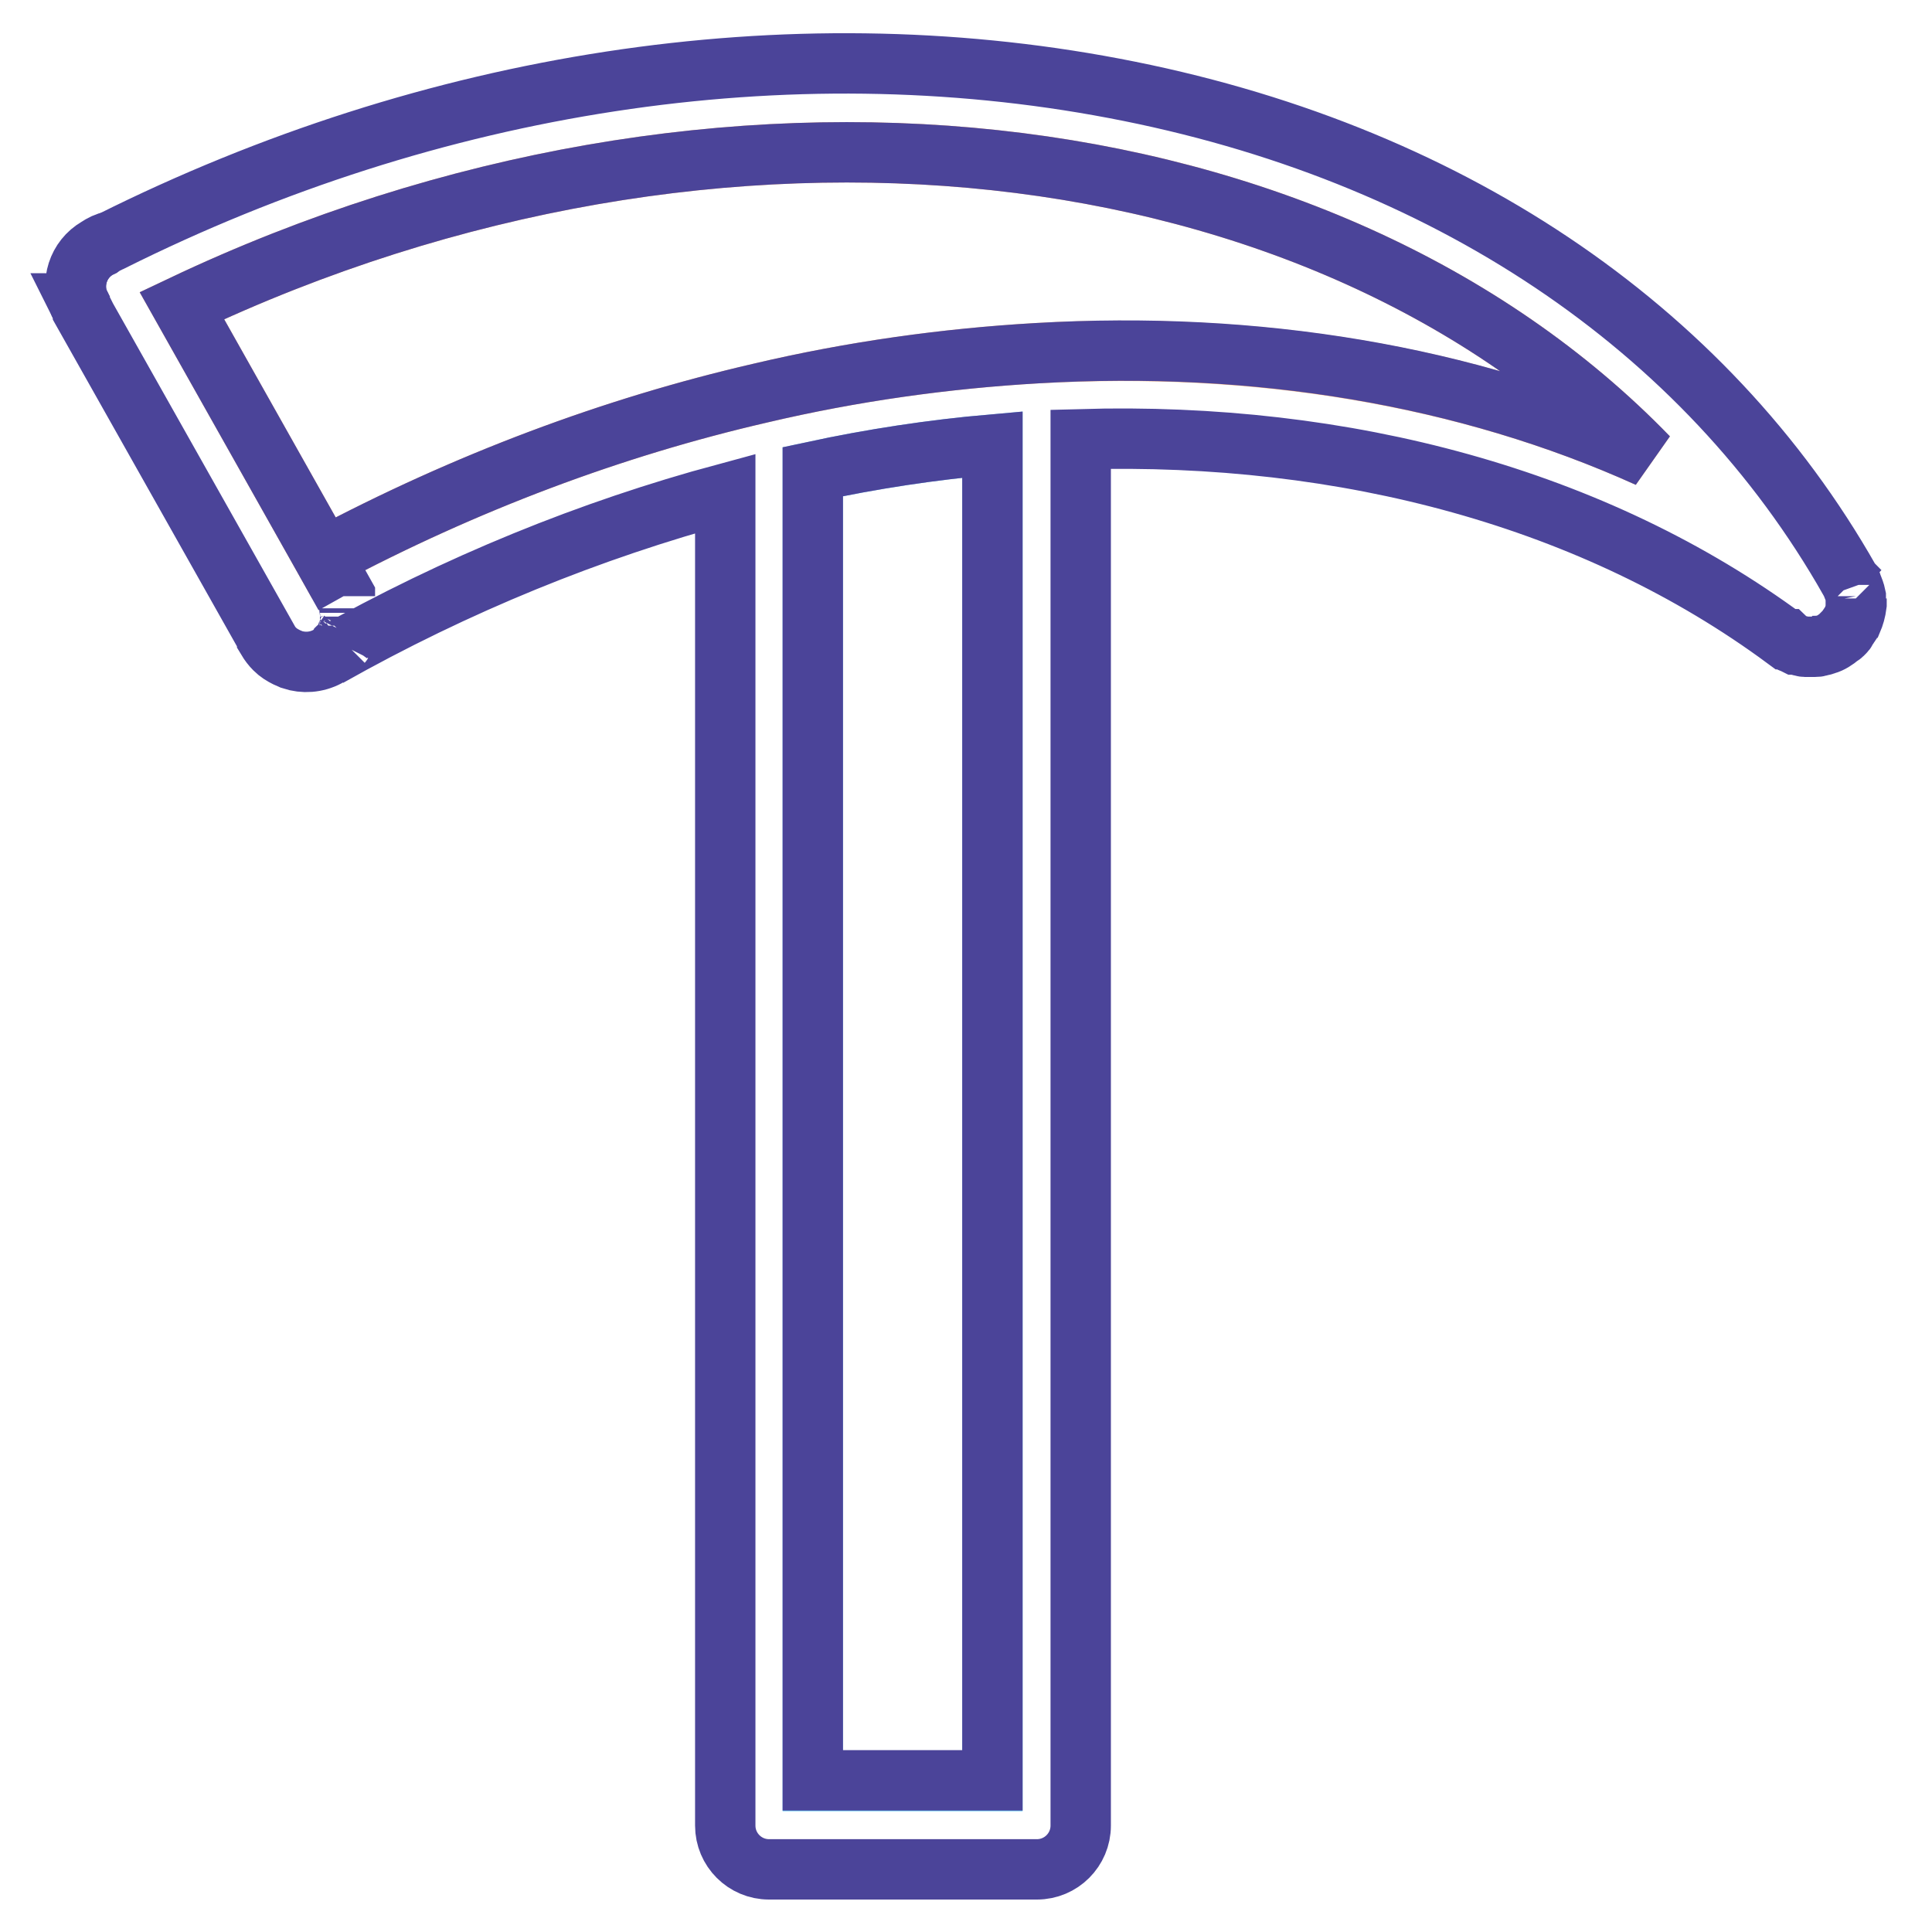
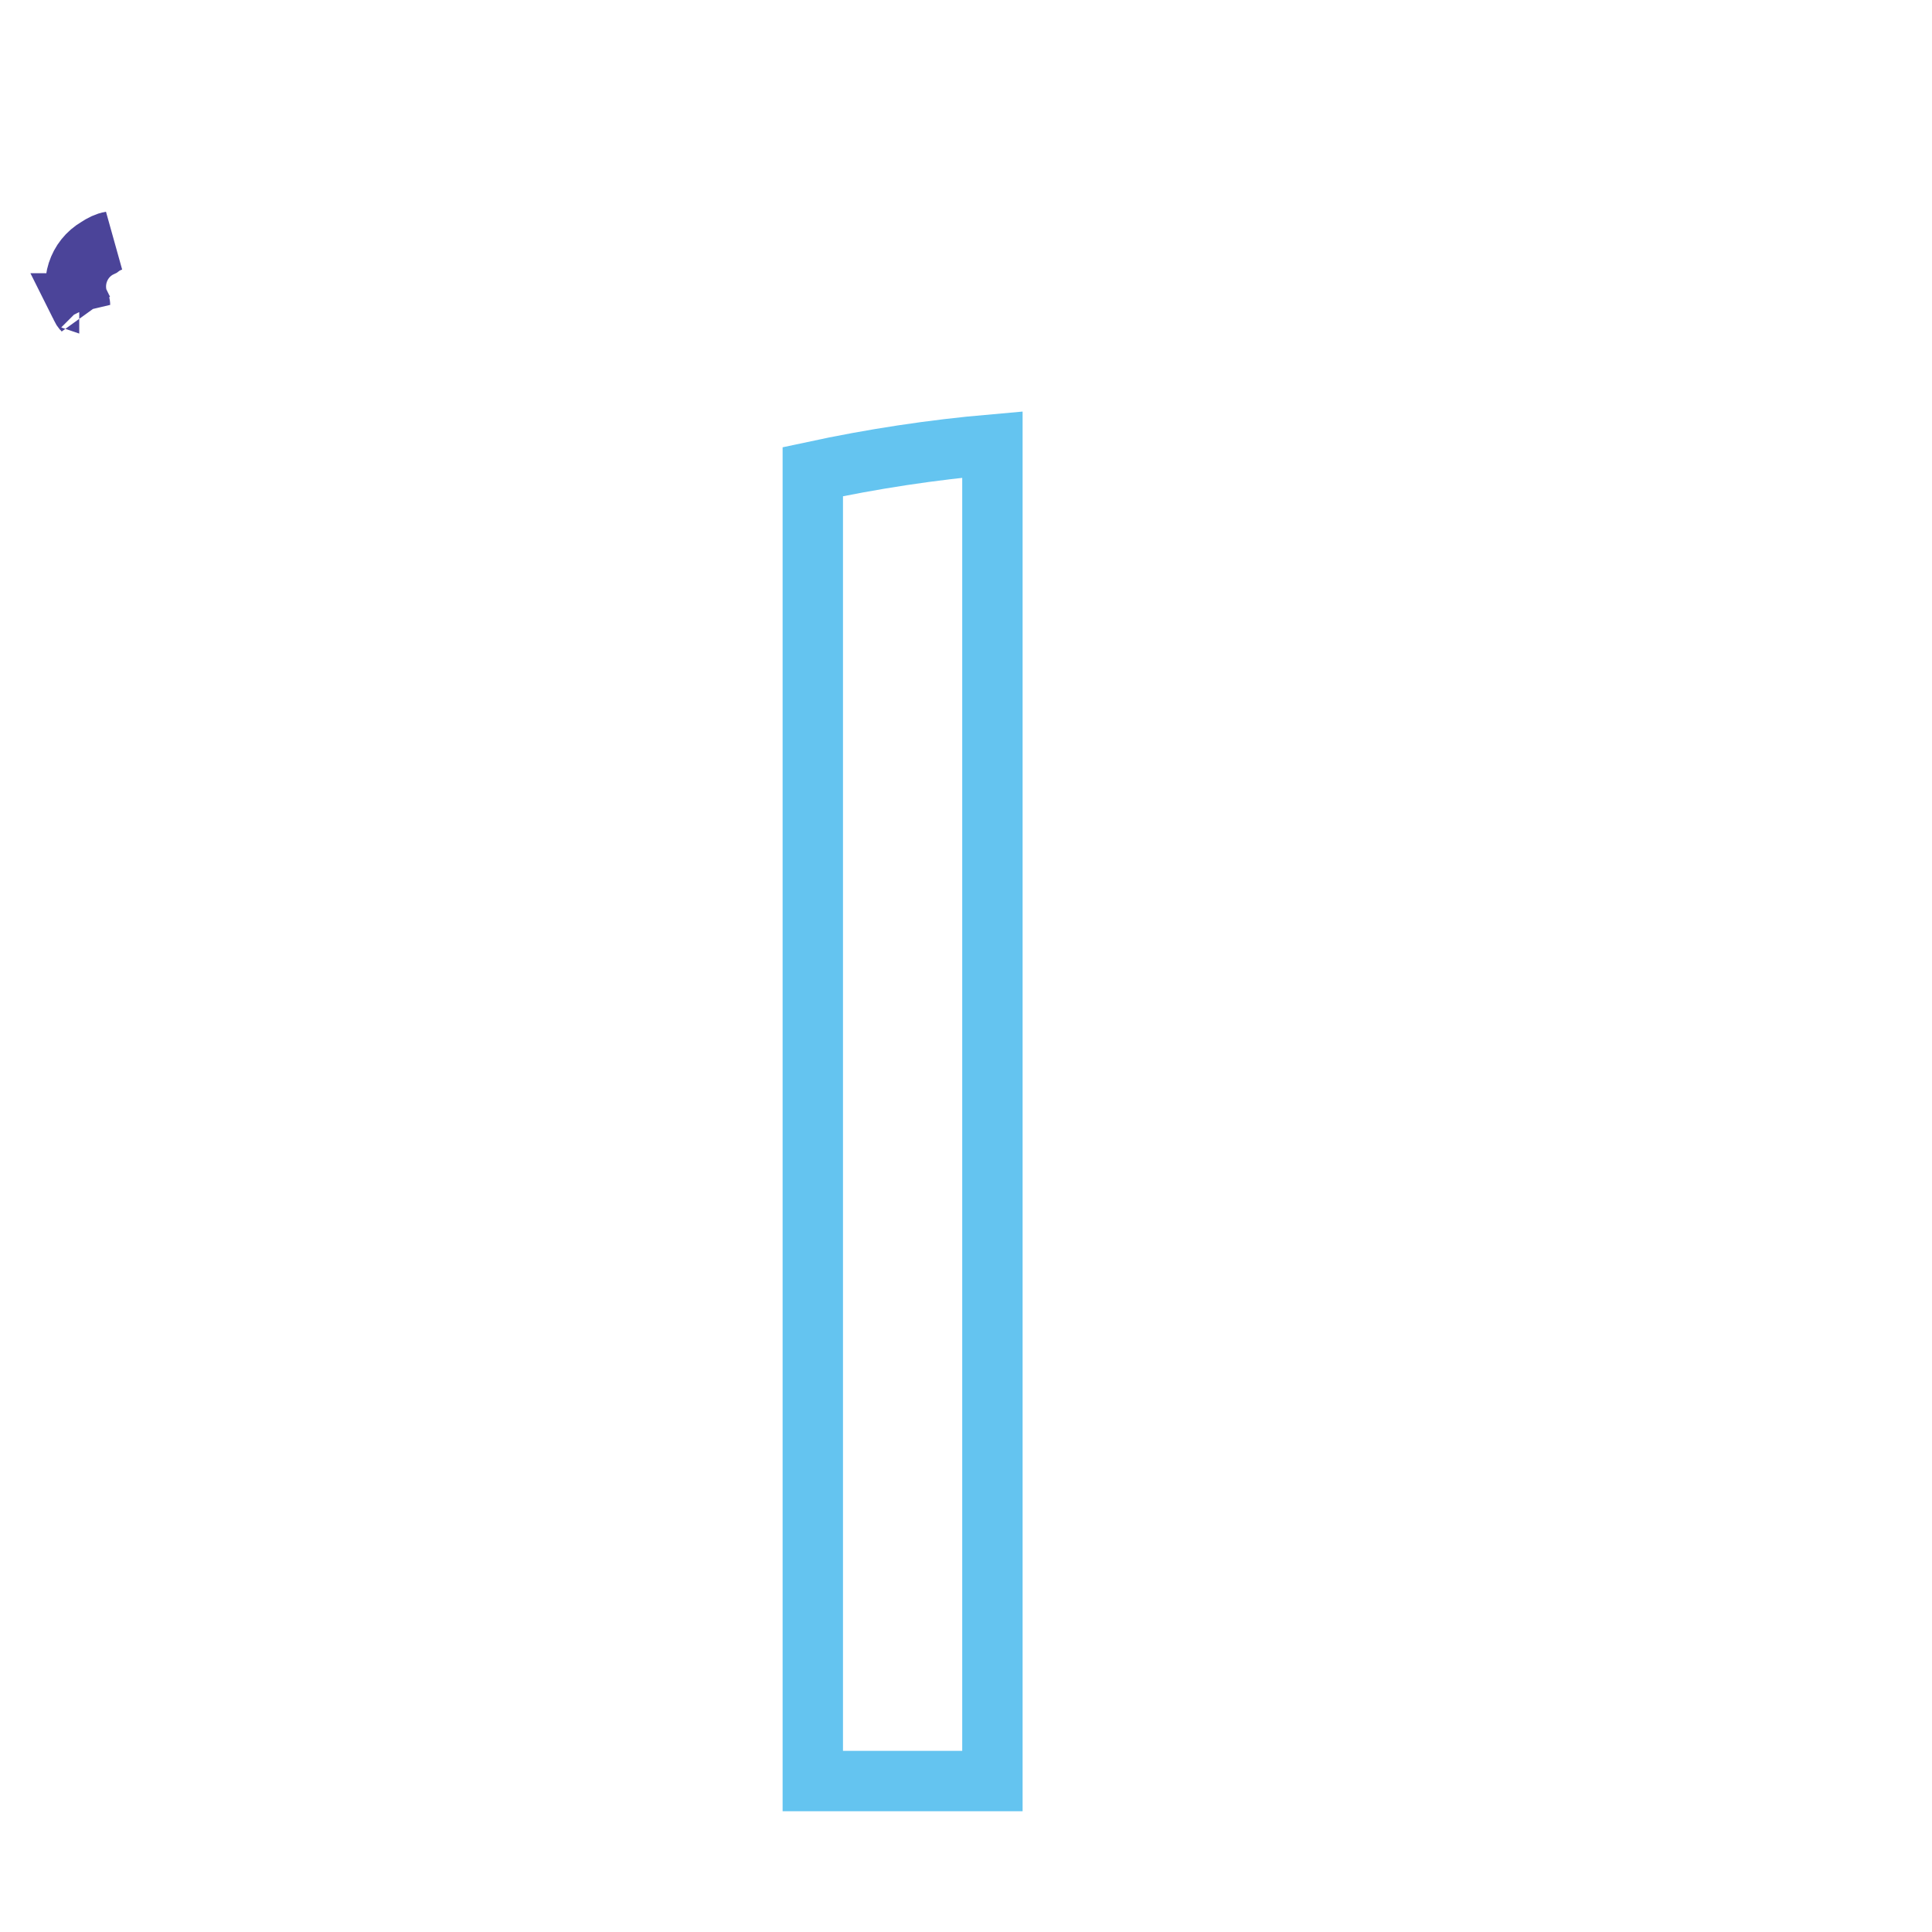
<svg xmlns="http://www.w3.org/2000/svg" version="1.1" x="0px" y="0px" viewBox="0 0 256 256" enable-background="new 0 0 256 256" xml:space="preserve">
  <g>
    <path stroke-width="8" fill-opacity="0" stroke="#64c4f0" d="M131.5,58.9v177.1h-23.8V62.5C115.6,60.8,123.5,59.6,131.5,58.9L131.5,58.9z" />
-     <path stroke-width="8" fill-opacity="0" stroke="#f6b178" d="M218.4,60.6c-24.1-10.9-52-15.4-81-13.8c-12.1,0.7-24.4,2.4-36.7,5.3c-19.5,4.5-39,11.8-57.8,21.8 L24.1,40.5C95.3,6.7,175.4,16.2,218.4,60.6L218.4,60.6z" />
-     <path stroke-width="8" fill-opacity="0" stroke="#4b4499" d="M245.9,79.3l0-0.3c-0.1-0.5-0.3-1-0.5-1.5c0-0.1-0.1-0.2-0.1-0.3c-0.1-0.1-0.1-0.2-0.2-0.3l0,0l0,0 C226,43.2,191.4,20,147.6,11.7c-43.2-8.2-90.3-1-132.9,20.3c-0.5,0.2-0.9,0.4-1.3,0.7c-2.8,1.3-4.1,4.6-2.9,7.5l0.1,0.2 c0.1,0.1,0.1,0.2,0.2,0.4l0.2,0.4l0,0.1l24.4,43.3l0,0.1c0.3,0.5,0.6,0.9,1,1.3c0.5,0.5,1,0.8,1.6,1.1c0.2,0.1,0.5,0.2,0.7,0.3 c1.5,0.5,3.2,0.4,4.7-0.4c0.2-0.1,0.3-0.2,0.5-0.3c-0.1,0.1-0.3,0.2-0.4,0.3c17-9.6,34.8-16.8,52.6-21.6v176.5 c0,3.2,2.6,5.8,5.8,5.8h35.5c3.2,0,5.8-2.6,5.8-5.8c0,0,0,0,0,0V58.2c35.1-1,68.1,7.8,93.4,26.5c0,0,0,0,0.1,0 c0.1,0.1,0.3,0.2,0.4,0.3c0.1,0.1,0.3,0.2,0.4,0.2l0.4,0.2c0.1,0,0.3,0.1,0.4,0.1c0.1,0,0.2,0.1,0.4,0.1c0.1,0,0.3,0.1,0.4,0.1 l0.3,0c0.1,0,0.2,0,0.3,0c0.1,0,0.3,0,0.4,0c0.1,0,0.3,0,0.4,0c0.2,0,0.4,0,0.6-0.1c0.2,0,0.3-0.1,0.5-0.1c0.1,0,0.2-0.1,0.3-0.1 c0.7-0.2,1.3-0.6,1.9-1.1c0.1-0.1,0.2-0.1,0.3-0.2c0.1-0.1,0.2-0.2,0.3-0.3c0.1-0.1,0.2-0.2,0.2-0.3c0.1-0.1,0.1-0.2,0.2-0.3 c0.1-0.1,0.1-0.2,0.2-0.3c0.1-0.1,0.1-0.2,0.2-0.3c0.1-0.1,0.1-0.2,0.2-0.3l0,0c0.3-0.7,0.5-1.4,0.6-2.2c0-0.3,0-0.5,0-0.8 C246,79.5,246,79.4,245.9,79.3L245.9,79.3z M44.4,86.2c0.1-0.1,0.2-0.3,0.4-0.4C44.7,85.9,44.6,86.1,44.4,86.2z M45.2,85.4 c0.1-0.1,0.2-0.3,0.3-0.4C45.4,85.1,45.3,85.2,45.2,85.4z M45.8,84.4c0.1-0.2,0.1-0.3,0.2-0.5C45.9,84.1,45.9,84.3,45.8,84.4z  M46.2,83.4c0.1-0.2,0.1-0.4,0.1-0.5C46.3,83,46.3,83.2,46.2,83.4z M46.4,82.3c0-0.2,0-0.4,0-0.6C46.4,81.9,46.4,82.1,46.4,82.3z  M107.5,56.5C107.5,56.5,107.5,56.5,107.5,56.5C107.5,56.5,107.5,56.5,107.5,56.5z M131.5,235.9h-23.8V62.5 c7.9-1.7,15.8-2.9,23.8-3.6L131.5,235.9L131.5,235.9z M137.4,46.8c-12.1,0.7-24.4,2.4-36.7,5.3c-19.5,4.5-39,11.8-57.8,21.8l2.8,5 c0,0,0,0,0,0.1c0,0,0,0,0-0.1l-2.8-5L24.1,40.5C95.3,6.7,175.4,16.2,218.4,60.6C194.3,49.7,166.4,45.1,137.4,46.8L137.4,46.8z  M46.4,81.2c0-0.2-0.1-0.4-0.1-0.6C46.3,80.7,46.4,80.9,46.4,81.2z" />
    <path stroke-width="8" fill-opacity="0" stroke="#4b4499" d="M14.7,32c-0.5,0.2-0.9,0.4-1.3,0.7c-2.8,1.3-4.1,4.6-2.9,7.5c-1.2-2.7-0.2-5.9,2.4-7.4 C13.5,32.4,14.1,32.1,14.7,32z M10.8,40.7l0.2,0.4c-0.2-0.2-0.3-0.5-0.4-0.8C10.7,40.5,10.7,40.6,10.8,40.7z M10.5,40.2l0.1,0.2 C10.6,40.3,10.6,40.2,10.5,40.2z" />
  </g>
</svg>